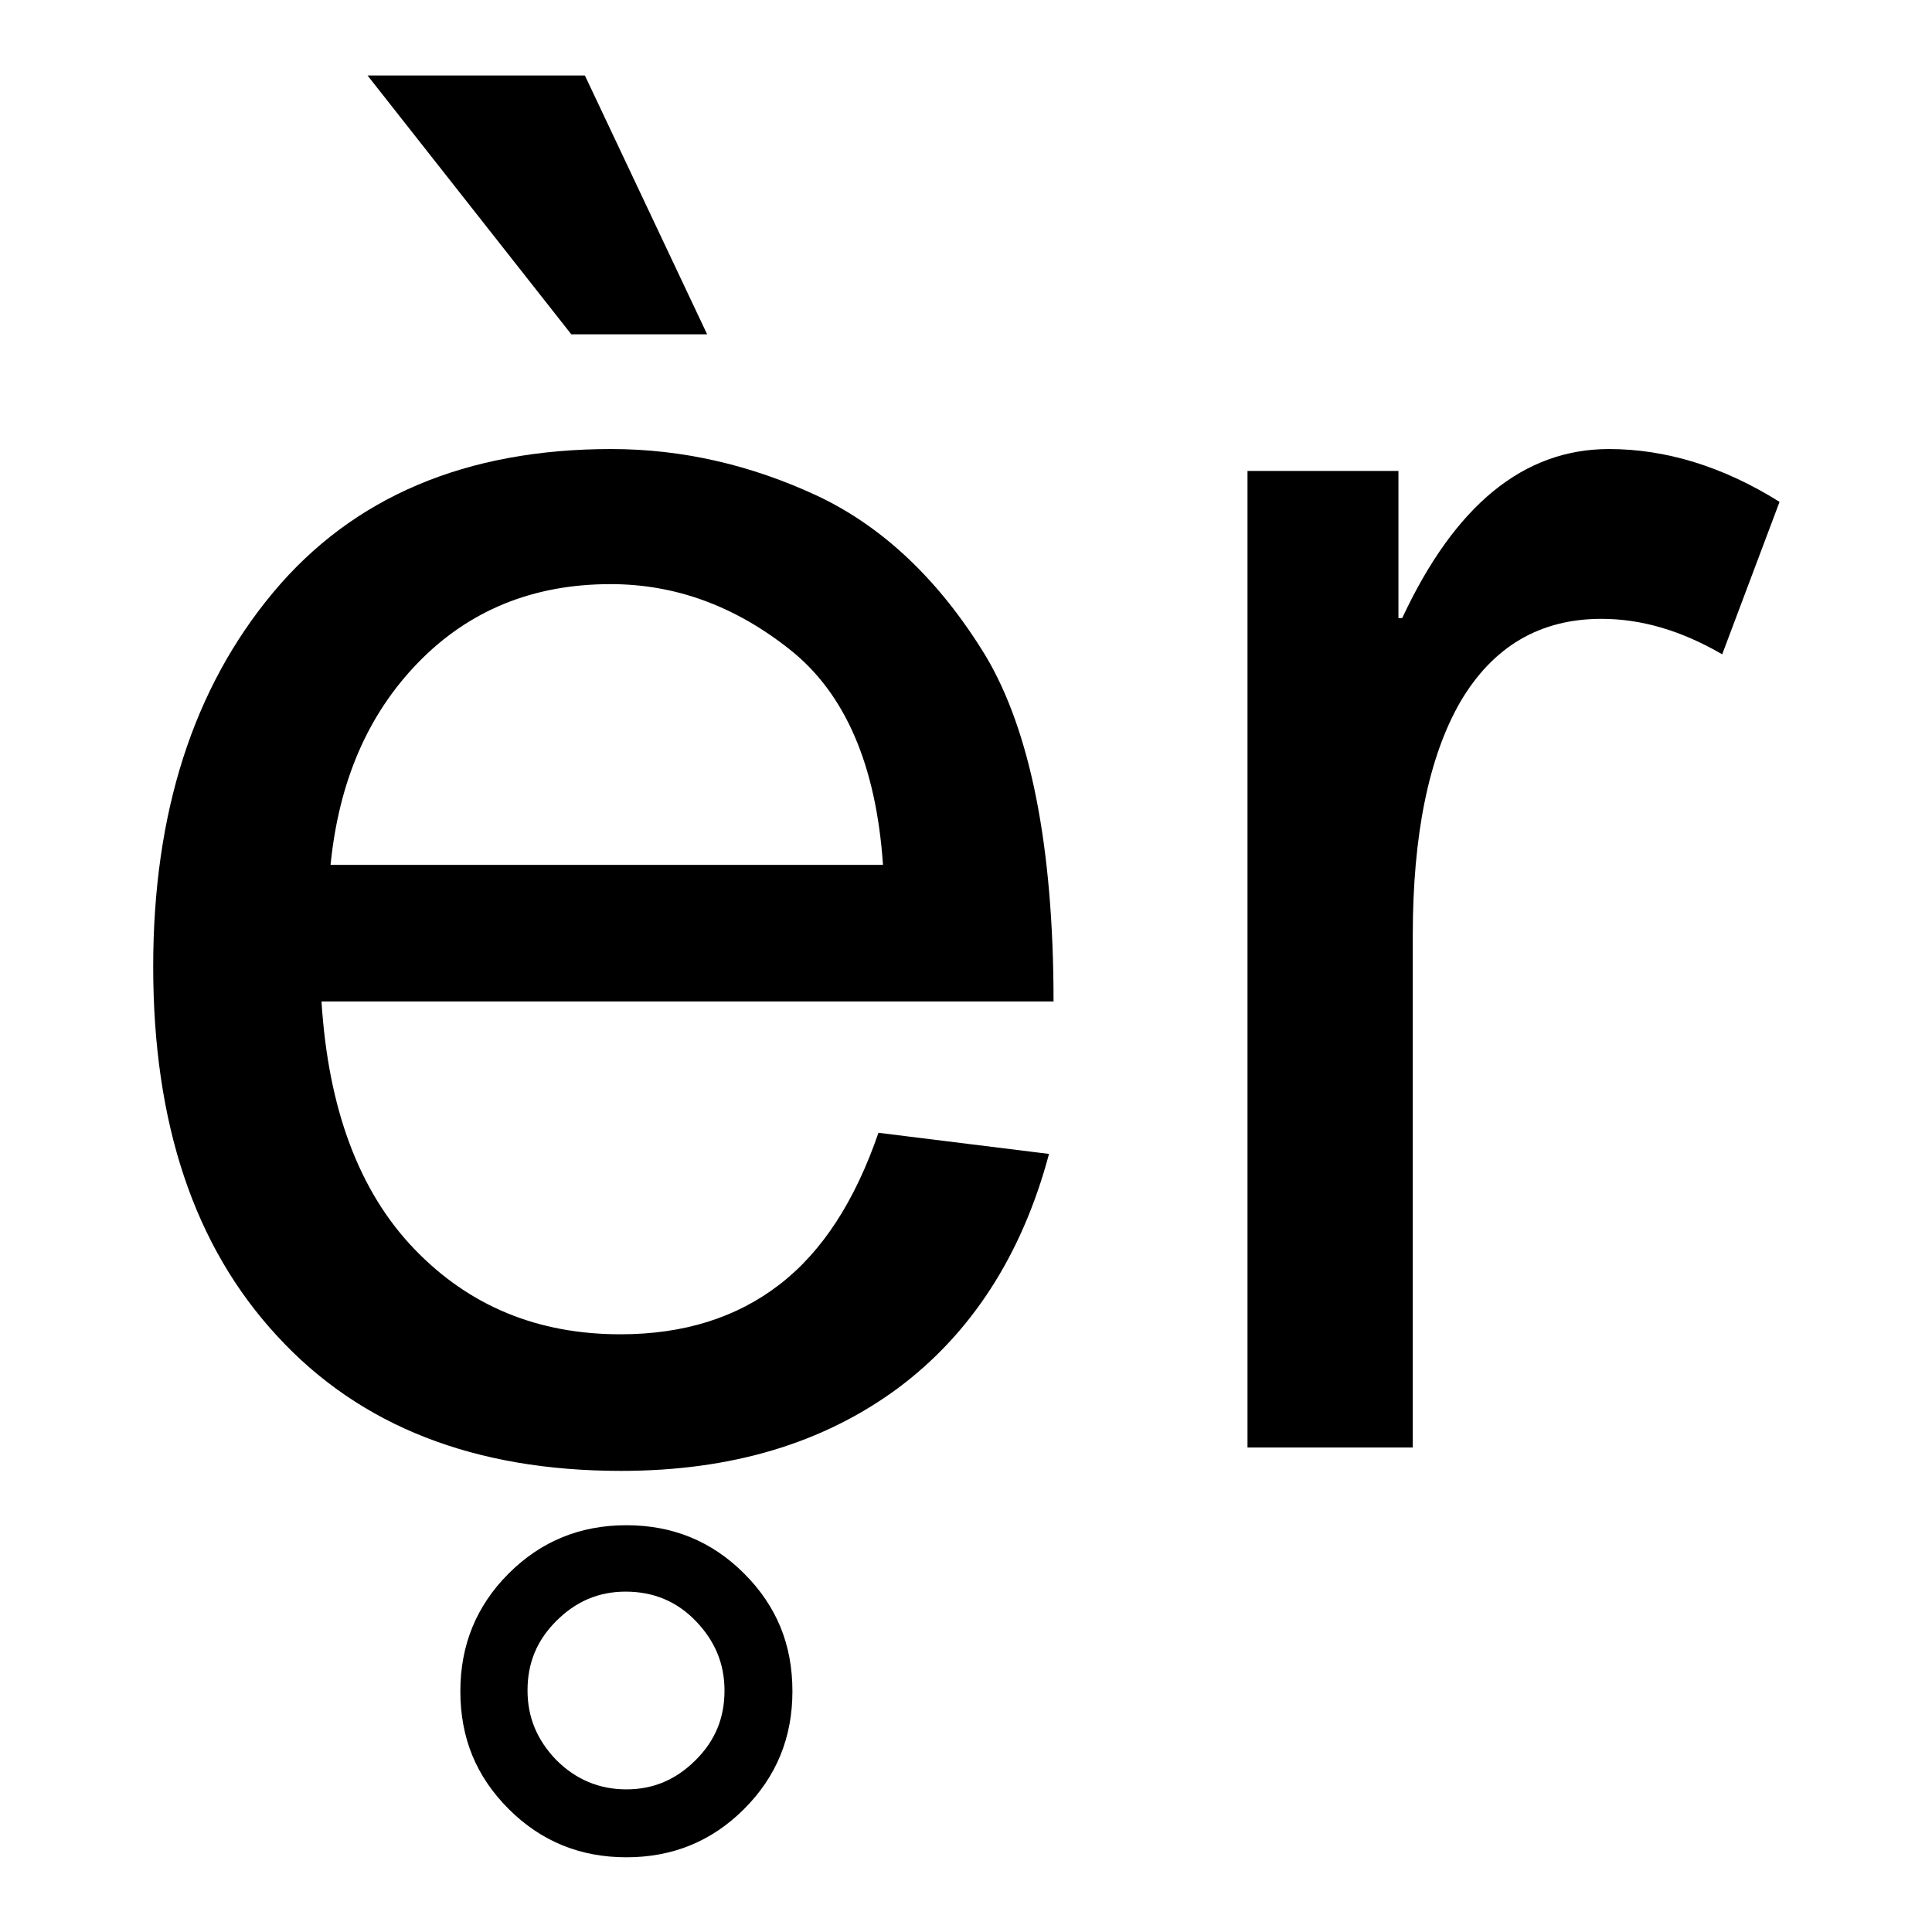
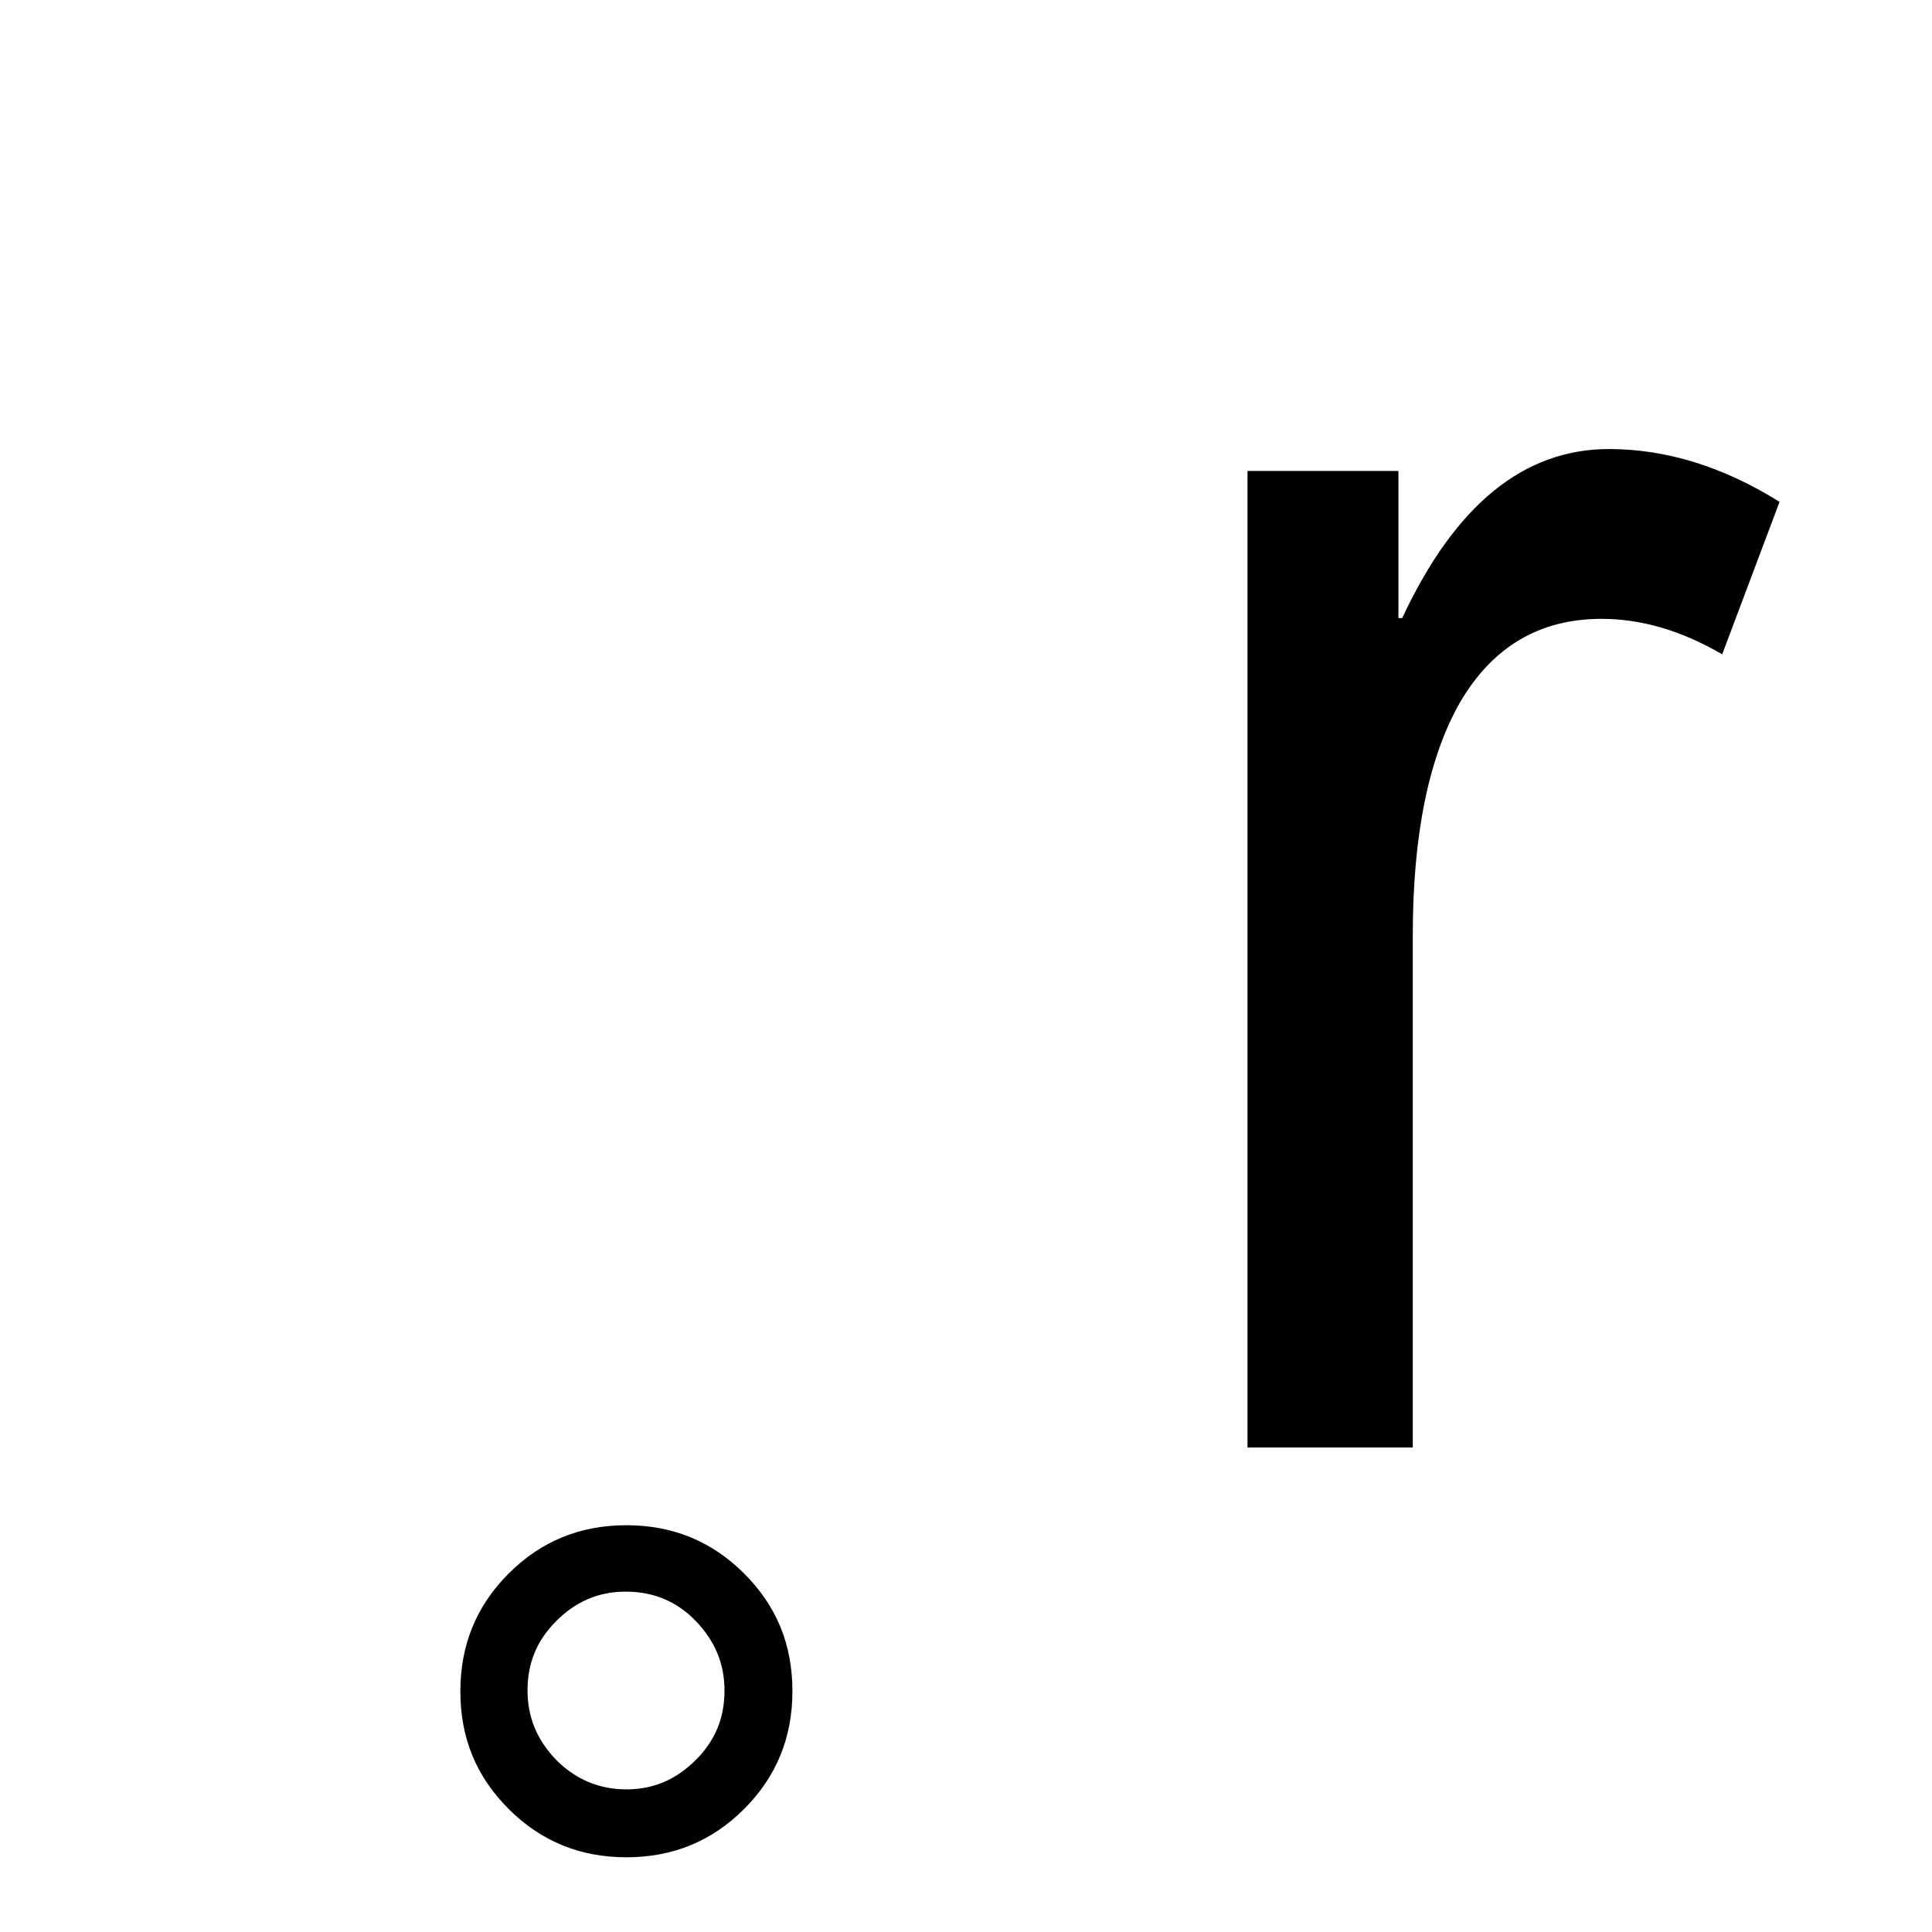
<svg xmlns="http://www.w3.org/2000/svg" version="1.1" x="0px" y="0px" viewBox="0 0 256 256" enable-background="new 0 0 256 256" xml:space="preserve">
  <g>
    <g>
-       <path fill="#000000" d="M139.6,132.7h-97c0.9,14.3,5,25.2,12.3,32.8c7.3,7.6,16.4,11.3,27.3,11.3c8.4,0,15.4-2.2,21.1-6.6c5.7-4.4,10-11.1,13.1-20.1l22.6,2.8c-3.6,13.5-10.4,23.9-20.1,31.1c-9.8,7.2-21.9,10.9-36.6,10.9c-19.4,0-34.6-5.9-45.6-17.9c-11-11.9-16.4-28.2-16.4-48.9c0-20.4,5.3-36.9,15.9-49.6c10.6-12.7,25.6-19,44.8-19c9.4,0,18.5,2.1,27.3,6.2c8.7,4.1,16.2,11.2,22.3,21.2C136.5,96.8,139.6,112.1,139.6,132.7z M117,114.6c-0.9-13.2-5-22.7-12.3-28.5c-7.3-5.8-15.2-8.7-23.8-8.7c-10.3,0-18.8,3.5-25.5,10.4c-6.7,6.9-10.5,15.8-11.6,26.8L117,114.6L117,114.6z M93.7,44.3H75.7L48.7,10h28.8L93.7,44.3z" />
      <path fill="#000000" d="M235.8,66.5l-7.6,20.2c-5.5-3.2-10.8-4.7-16-4.7c-8.2,0-14.4,3.7-18.7,11c-4.2,7.3-6.3,17.7-6.3,30.9v67.9h-21.9V62.4h20v19.5h0.5c7-15,16.1-22.4,27.4-22.4C220.7,59.5,228.3,61.8,235.8,66.5z" />
-       <path fill="#000000" d="M83,202.1c6.1,0,11.3,2.1,15.6,6.4c4.3,4.3,6.4,9.4,6.4,15.6c0,6.1-2.1,11.3-6.4,15.6c-4.3,4.3-9.5,6.4-15.6,6.4c-6.1,0-11.3-2.1-15.6-6.4c-4.3-4.3-6.4-9.4-6.4-15.6c0-6.1,2.1-11.3,6.4-15.6C71.7,204.2,76.9,202.1,83,202.1z M83,237.1c3.6,0,6.6-1.3,9.2-3.9c2.6-2.6,3.8-5.6,3.8-9.2c0-3.6-1.3-6.6-3.8-9.2c-2.5-2.6-5.6-3.9-9.3-3.9c-3.6,0-6.6,1.3-9.2,3.9c-2.6,2.6-3.8,5.6-3.8,9.2c0,3.6,1.3,6.6,3.8,9.2C76.3,235.8,79.4,237.1,83,237.1z" />
+       <path fill="#000000" d="M83,202.1c6.1,0,11.3,2.1,15.6,6.4c4.3,4.3,6.4,9.4,6.4,15.6c0,6.1-2.1,11.3-6.4,15.6c-4.3,4.3-9.5,6.4-15.6,6.4c-6.1,0-11.3-2.1-15.6-6.4c-4.3-4.3-6.4-9.4-6.4-15.6c0-6.1,2.1-11.3,6.4-15.6C71.7,204.2,76.9,202.1,83,202.1M83,237.1c3.6,0,6.6-1.3,9.2-3.9c2.6-2.6,3.8-5.6,3.8-9.2c0-3.6-1.3-6.6-3.8-9.2c-2.5-2.6-5.6-3.9-9.3-3.9c-3.6,0-6.6,1.3-9.2,3.9c-2.6,2.6-3.8,5.6-3.8,9.2c0,3.6,1.3,6.6,3.8,9.2C76.3,235.8,79.4,237.1,83,237.1z" />
    </g>
  </g>
</svg>